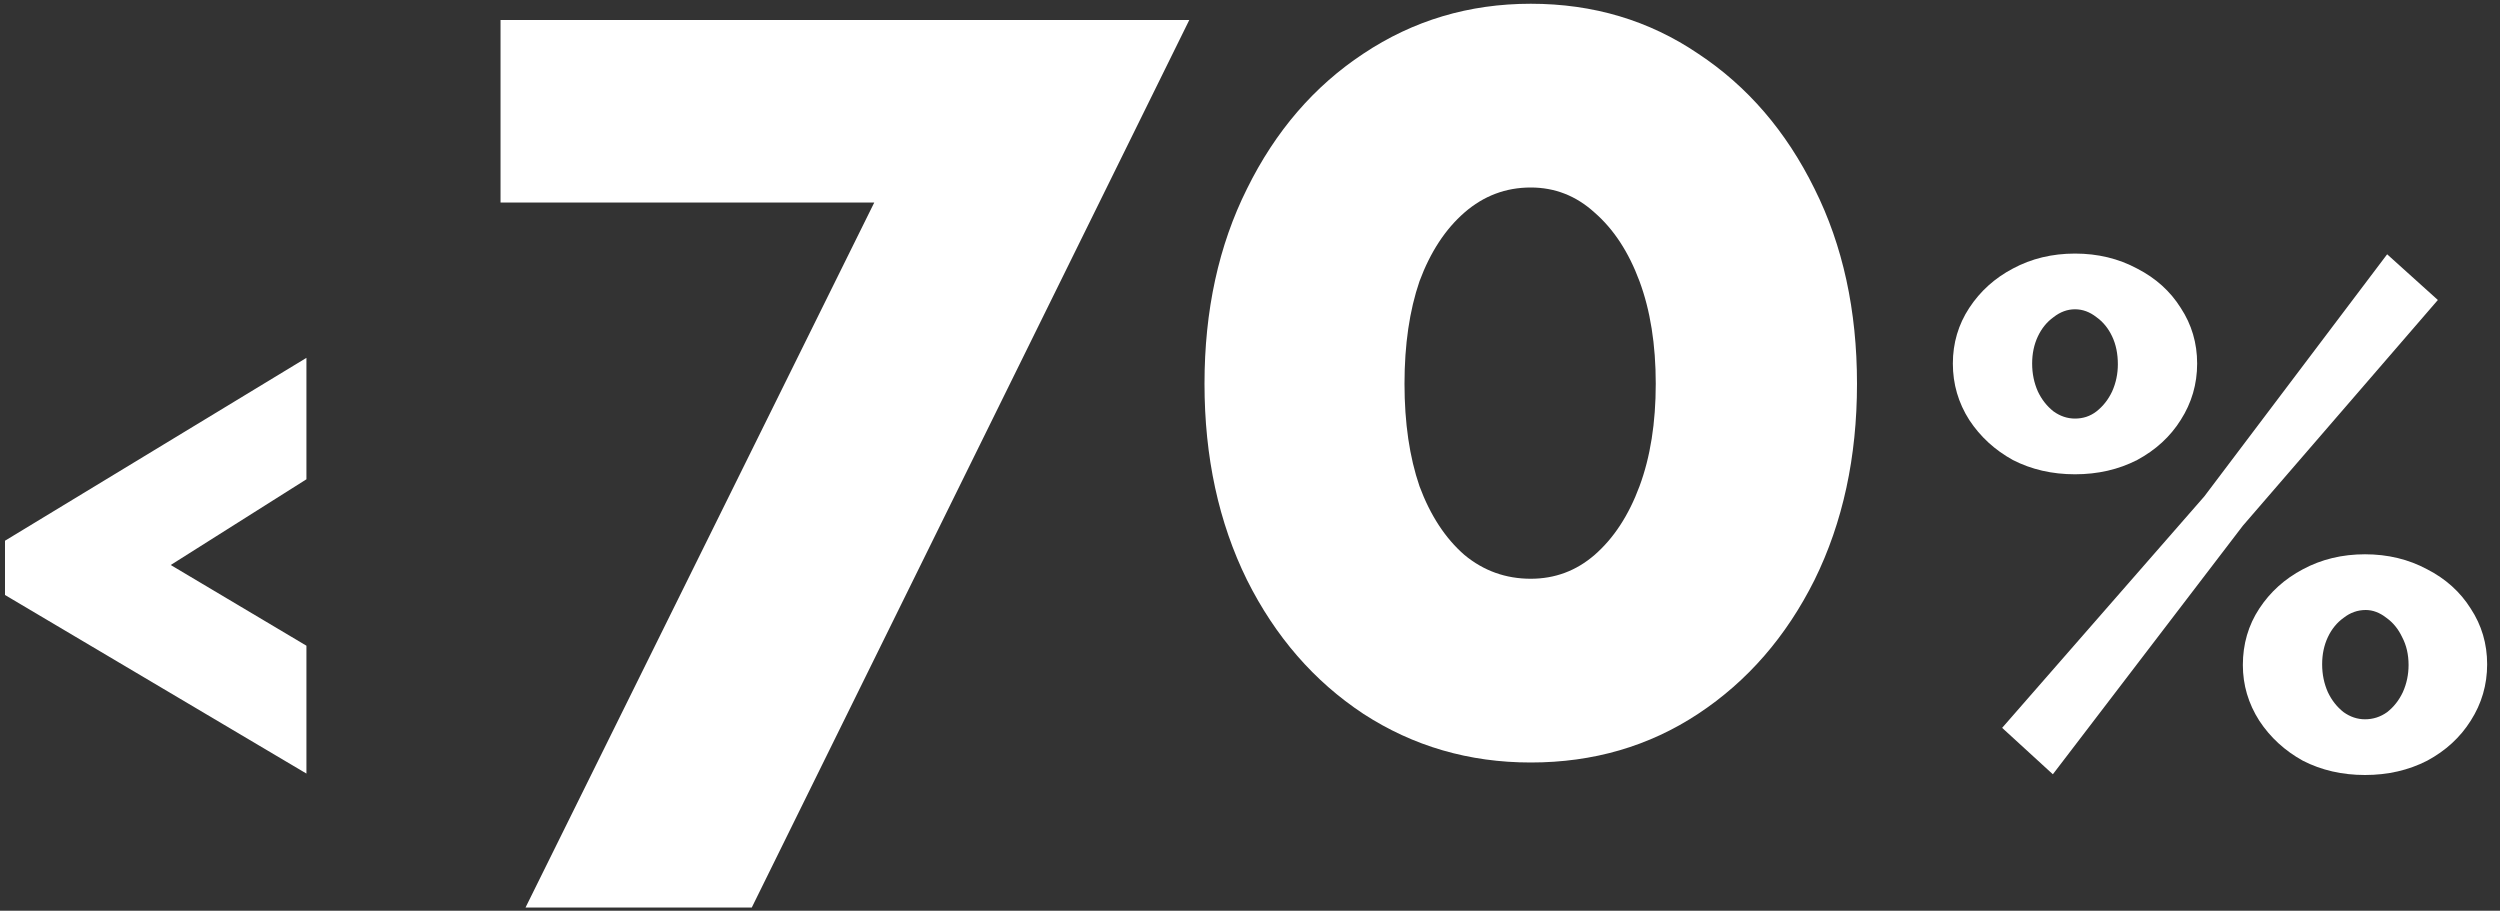
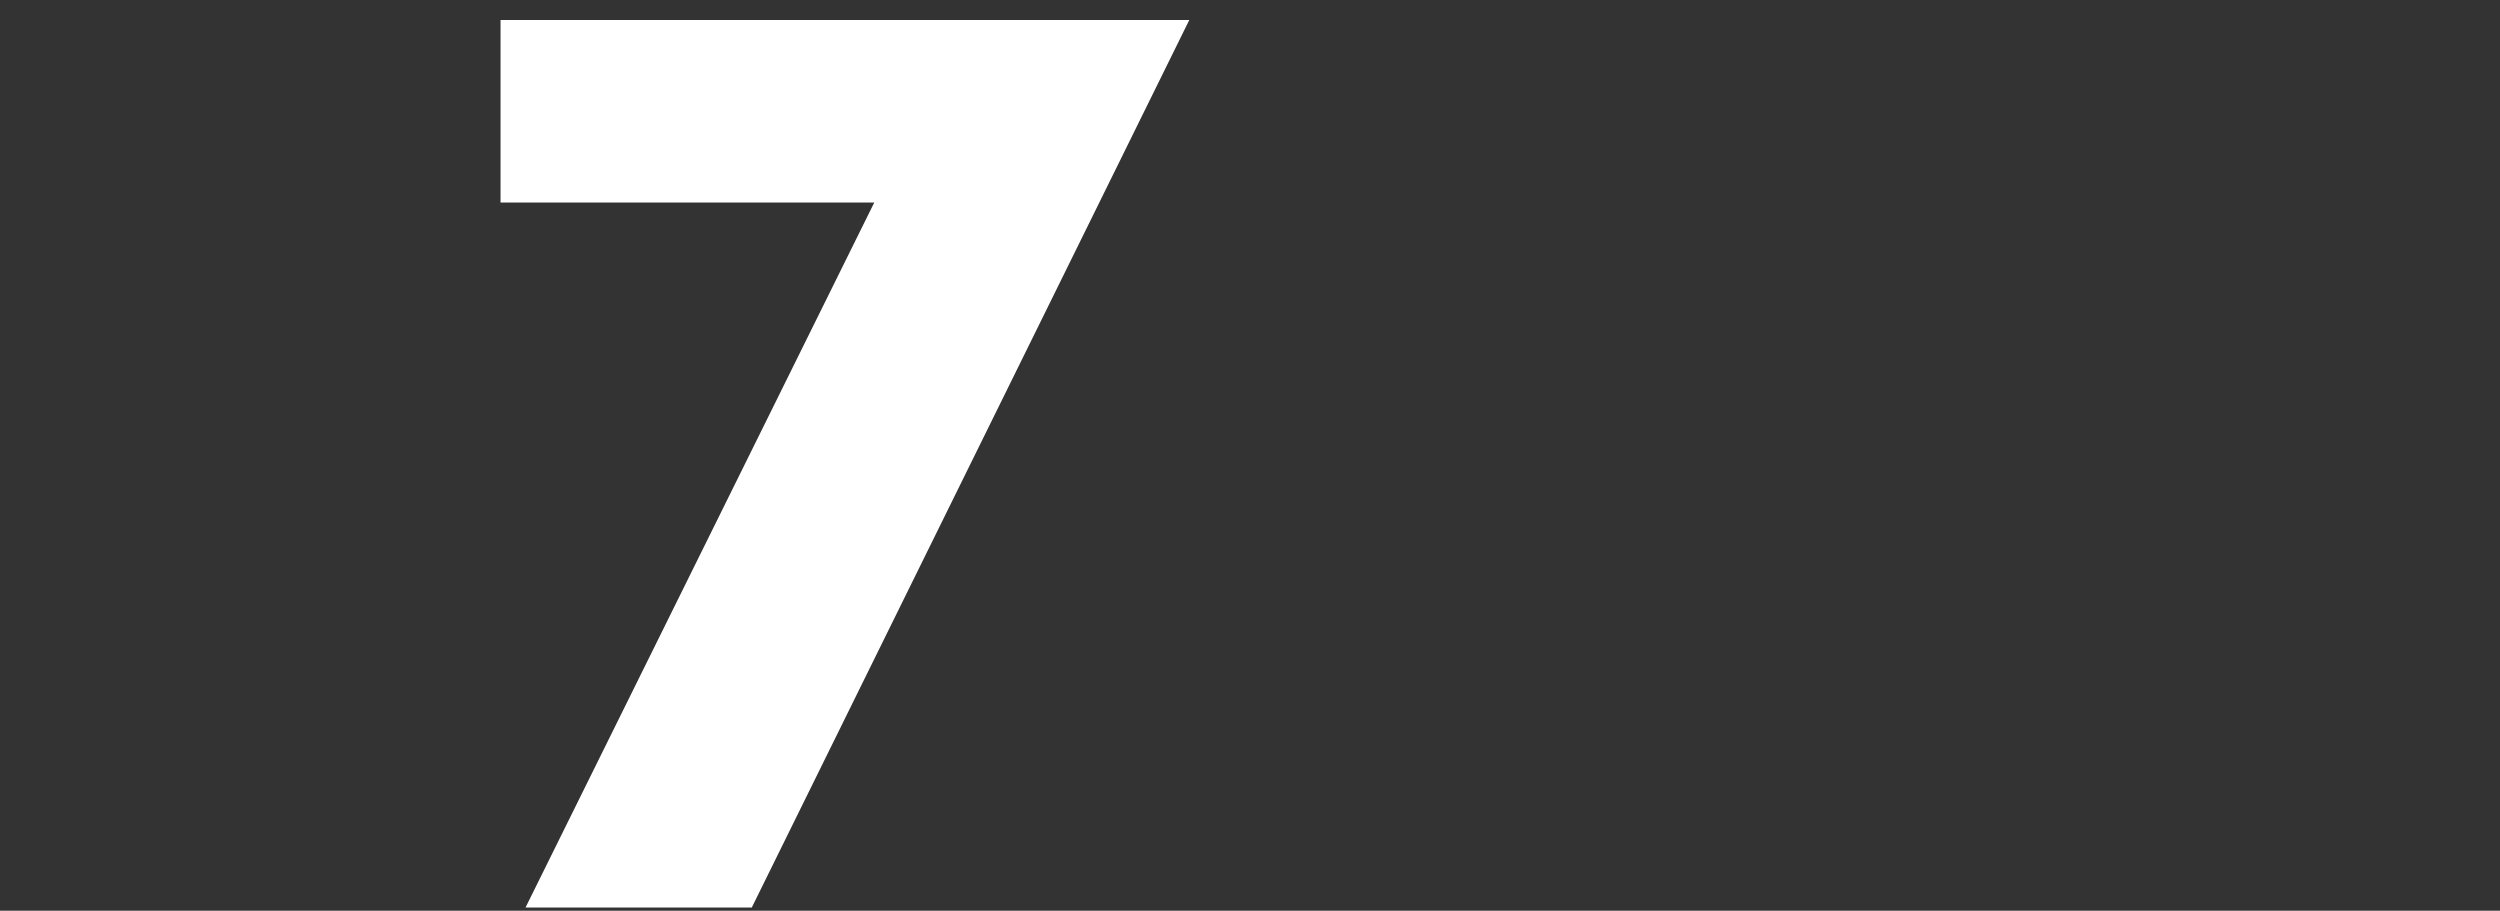
<svg xmlns="http://www.w3.org/2000/svg" width="140" height="51" viewBox="0 0 140 51" fill="none">
  <rect x="0" y="0" width="140" height="51" fill="#333333" stroke="none" />
  <path d="M48.96 11.34H28.03V1.12H66.6L42.1 50.82H29.43L48.96 11.34Z" fill="white" />
-   <path d="M103.992 21.49C103.992 25.597 103.199 29.26 101.612 32.48C100.026 35.653 97.856 38.15 95.102 39.97C92.349 41.79 89.222 42.7 85.722 42.7C82.269 42.7 79.142 41.79 76.342 39.97C73.589 38.15 71.419 35.653 69.832 32.48C68.246 29.26 67.452 25.597 67.452 21.49C67.452 17.383 68.246 13.743 69.832 10.57C71.419 7.35 73.589 4.83 76.342 3.01C79.142 1.143 82.269 0.21 85.722 0.21C89.222 0.21 92.349 1.143 95.102 3.01C97.856 4.83 100.026 7.35 101.612 10.57C103.199 13.743 103.992 17.383 103.992 21.49ZM92.722 21.49C92.722 19.297 92.419 17.383 91.812 15.75C91.206 14.117 90.366 12.833 89.292 11.9C88.266 10.967 87.076 10.5 85.722 10.5C84.322 10.5 83.086 10.967 82.012 11.9C80.939 12.833 80.099 14.117 79.492 15.75C78.932 17.383 78.652 19.297 78.652 21.49C78.652 23.683 78.932 25.597 79.492 27.23C80.099 28.863 80.939 30.147 82.012 31.08C83.086 31.967 84.322 32.41 85.722 32.41C87.076 32.41 88.266 31.967 89.292 31.08C90.366 30.147 91.206 28.863 91.812 27.23C92.419 25.597 92.722 23.683 92.722 21.49Z" fill="white" />
-   <path d="M0.28 30.28L17.16 20.04V26.84L9.56 31.64L17.16 36.16V43.32L0.28 33.32V30.28Z" fill="white" />
-   <path d="M116.2 26.56C114.92 26.56 113.76 26.293 112.72 25.76C111.707 25.2 110.894 24.453 110.28 23.52C109.667 22.56 109.36 21.507 109.36 20.36C109.36 19.213 109.667 18.173 110.28 17.24C110.894 16.307 111.707 15.573 112.72 15.04C113.76 14.48 114.92 14.2 116.2 14.2C117.48 14.2 118.64 14.48 119.68 15.04C120.72 15.573 121.534 16.307 122.12 17.24C122.734 18.173 123.04 19.213 123.04 20.36C123.04 21.507 122.734 22.56 122.12 23.52C121.534 24.453 120.72 25.2 119.68 25.76C118.64 26.293 117.48 26.56 116.2 26.56ZM116.2 23.44C116.654 23.44 117.054 23.307 117.4 23.04C117.774 22.747 118.067 22.373 118.28 21.92C118.494 21.44 118.6 20.933 118.6 20.4C118.6 19.813 118.494 19.293 118.28 18.84C118.067 18.387 117.774 18.027 117.4 17.76C117.027 17.467 116.627 17.32 116.2 17.32C115.774 17.32 115.374 17.467 115 17.76C114.627 18.027 114.334 18.387 114.12 18.84C113.907 19.293 113.8 19.8 113.8 20.36C113.8 20.92 113.907 21.44 114.12 21.92C114.334 22.373 114.627 22.747 115 23.04C115.374 23.307 115.774 23.44 116.2 23.44ZM132.44 43.4C131.16 43.4 130 43.133 128.96 42.6C127.947 42.04 127.134 41.293 126.52 40.36C125.907 39.4 125.6 38.36 125.6 37.24C125.6 36.067 125.907 35.013 126.52 34.08C127.134 33.147 127.947 32.413 128.96 31.88C130 31.32 131.16 31.04 132.44 31.04C133.72 31.04 134.88 31.32 135.92 31.88C136.96 32.413 137.774 33.147 138.36 34.08C138.974 35.013 139.28 36.053 139.28 37.2C139.28 38.347 138.974 39.4 138.36 40.36C137.774 41.293 136.96 42.04 135.92 42.6C134.88 43.133 133.72 43.4 132.44 43.4ZM132.44 40.28C132.894 40.28 133.307 40.147 133.68 39.88C134.054 39.587 134.347 39.213 134.56 38.76C134.774 38.28 134.88 37.773 134.88 37.24C134.88 36.653 134.76 36.133 134.52 35.68C134.307 35.227 134.014 34.867 133.64 34.6C133.267 34.307 132.88 34.16 132.48 34.16C132.027 34.16 131.614 34.307 131.24 34.6C130.867 34.867 130.574 35.227 130.36 35.68C130.147 36.133 130.04 36.64 130.04 37.2C130.04 37.76 130.147 38.28 130.36 38.76C130.574 39.213 130.867 39.587 131.24 39.88C131.614 40.147 132.014 40.28 132.44 40.28ZM112.12 40.76L123.44 27.8L133.68 14.24L136.52 16.8L125.6 29.44L114.96 43.36L112.12 40.76Z" fill="white" />
</svg>